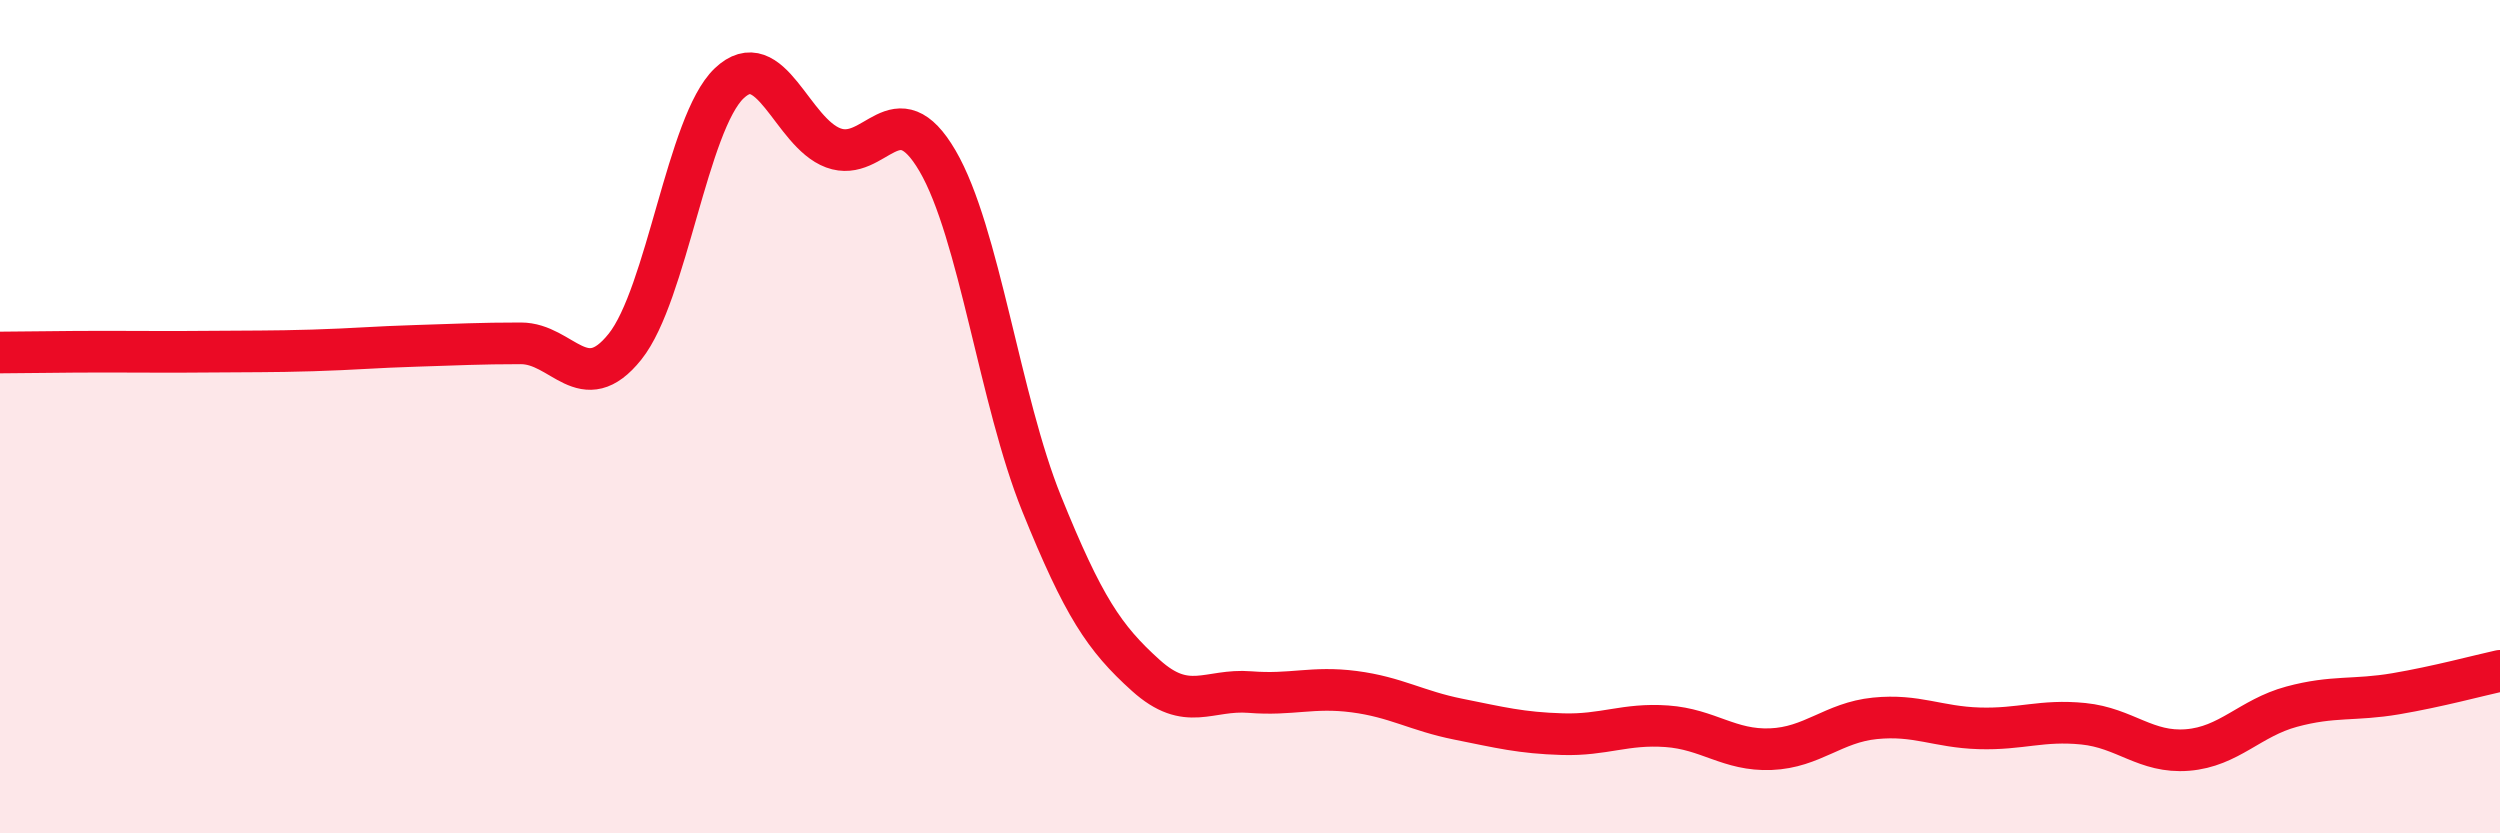
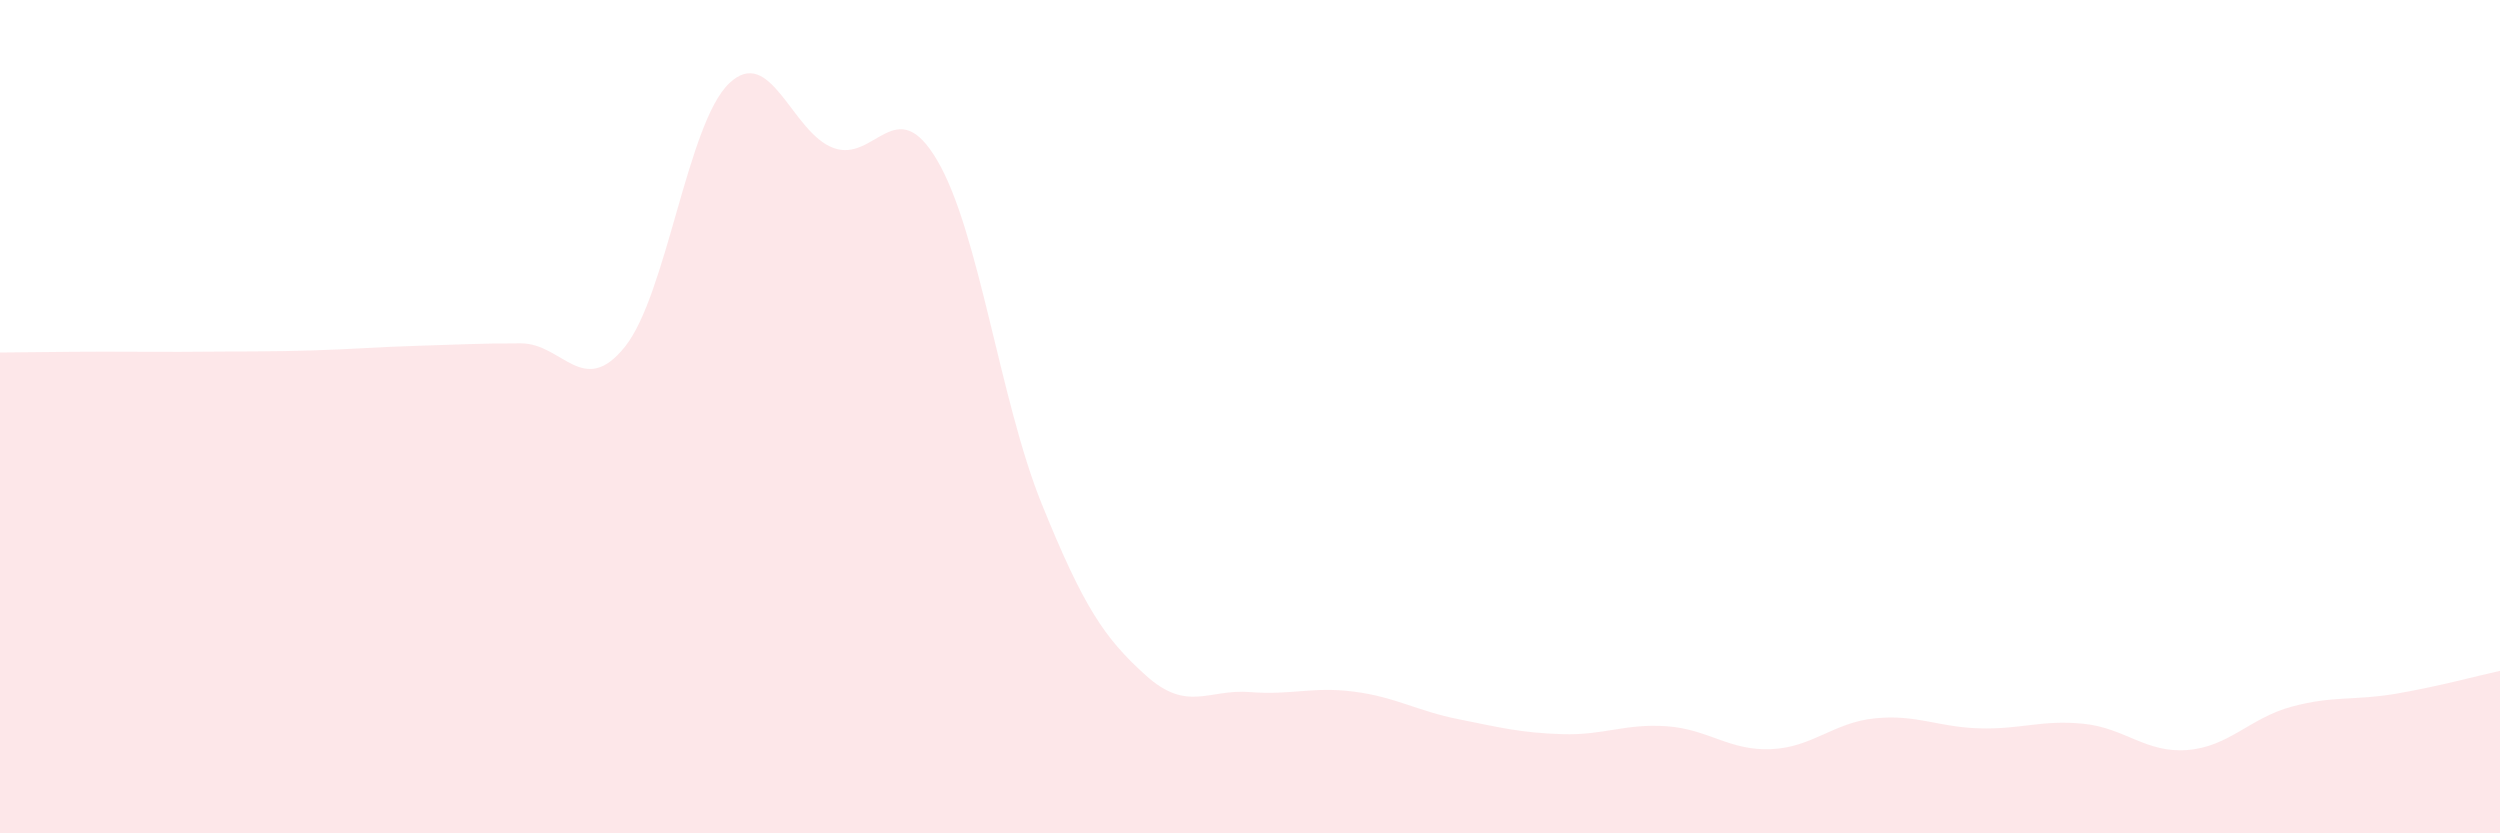
<svg xmlns="http://www.w3.org/2000/svg" width="60" height="20" viewBox="0 0 60 20">
  <path d="M 0,8.46 C 0.5,8.46 1.5,8.44 2.5,8.44 C 3.5,8.44 4,8.45 5,8.44 C 6,8.43 6.5,8.44 7.5,8.41 C 8.5,8.38 9,8.33 10,8.3 C 11,8.27 11.5,8.24 12.5,8.24 C 13.5,8.24 14,9.57 15,8.32 C 16,7.07 16.5,2.95 17.5,2 C 18.5,1.05 19,3.18 20,3.55 C 21,3.92 21.5,2.15 22.5,3.86 C 23.5,5.57 24,9.62 25,12.09 C 26,14.56 26.5,15.31 27.5,16.21 C 28.5,17.11 29,16.53 30,16.61 C 31,16.69 31.5,16.47 32.5,16.6 C 33.5,16.73 34,17.06 35,17.26 C 36,17.46 36.5,17.59 37.5,17.62 C 38.5,17.65 39,17.36 40,17.43 C 41,17.5 41.5,18.02 42.5,17.98 C 43.5,17.94 44,17.34 45,17.24 C 46,17.14 46.5,17.45 47.5,17.48 C 48.5,17.51 49,17.27 50,17.37 C 51,17.47 51.5,18.08 52.5,18 C 53.5,17.92 54,17.23 55,16.96 C 56,16.69 56.5,16.82 57.5,16.65 C 58.5,16.48 59.5,16.21 60,16.1L60 20L0 20Z" fill="#EB0A25" opacity="0.1" stroke-linecap="round" stroke-linejoin="round" />
-   <path d="M 0,8.46 C 0.5,8.46 1.5,8.44 2.5,8.44 C 3.5,8.44 4,8.45 5,8.44 C 6,8.43 6.5,8.44 7.5,8.41 C 8.5,8.38 9,8.33 10,8.3 C 11,8.27 11.5,8.24 12.5,8.24 C 13.5,8.24 14,9.57 15,8.32 C 16,7.07 16.5,2.95 17.5,2 C 18.5,1.05 19,3.18 20,3.55 C 21,3.92 21.5,2.15 22.5,3.86 C 23.5,5.57 24,9.62 25,12.09 C 26,14.56 26.5,15.31 27.5,16.21 C 28.5,17.11 29,16.53 30,16.61 C 31,16.69 31.5,16.47 32.5,16.6 C 33.5,16.73 34,17.06 35,17.26 C 36,17.46 36.5,17.59 37.5,17.62 C 38.5,17.65 39,17.36 40,17.43 C 41,17.5 41.5,18.02 42.5,17.98 C 43.5,17.94 44,17.34 45,17.24 C 46,17.14 46.5,17.45 47.5,17.48 C 48.5,17.51 49,17.27 50,17.37 C 51,17.47 51.5,18.08 52.5,18 C 53.5,17.92 54,17.23 55,16.96 C 56,16.69 56.5,16.82 57.5,16.65 C 58.5,16.48 59.5,16.21 60,16.1" stroke="#EB0A25" stroke-width="1" fill="none" stroke-linecap="round" stroke-linejoin="round" />
</svg>